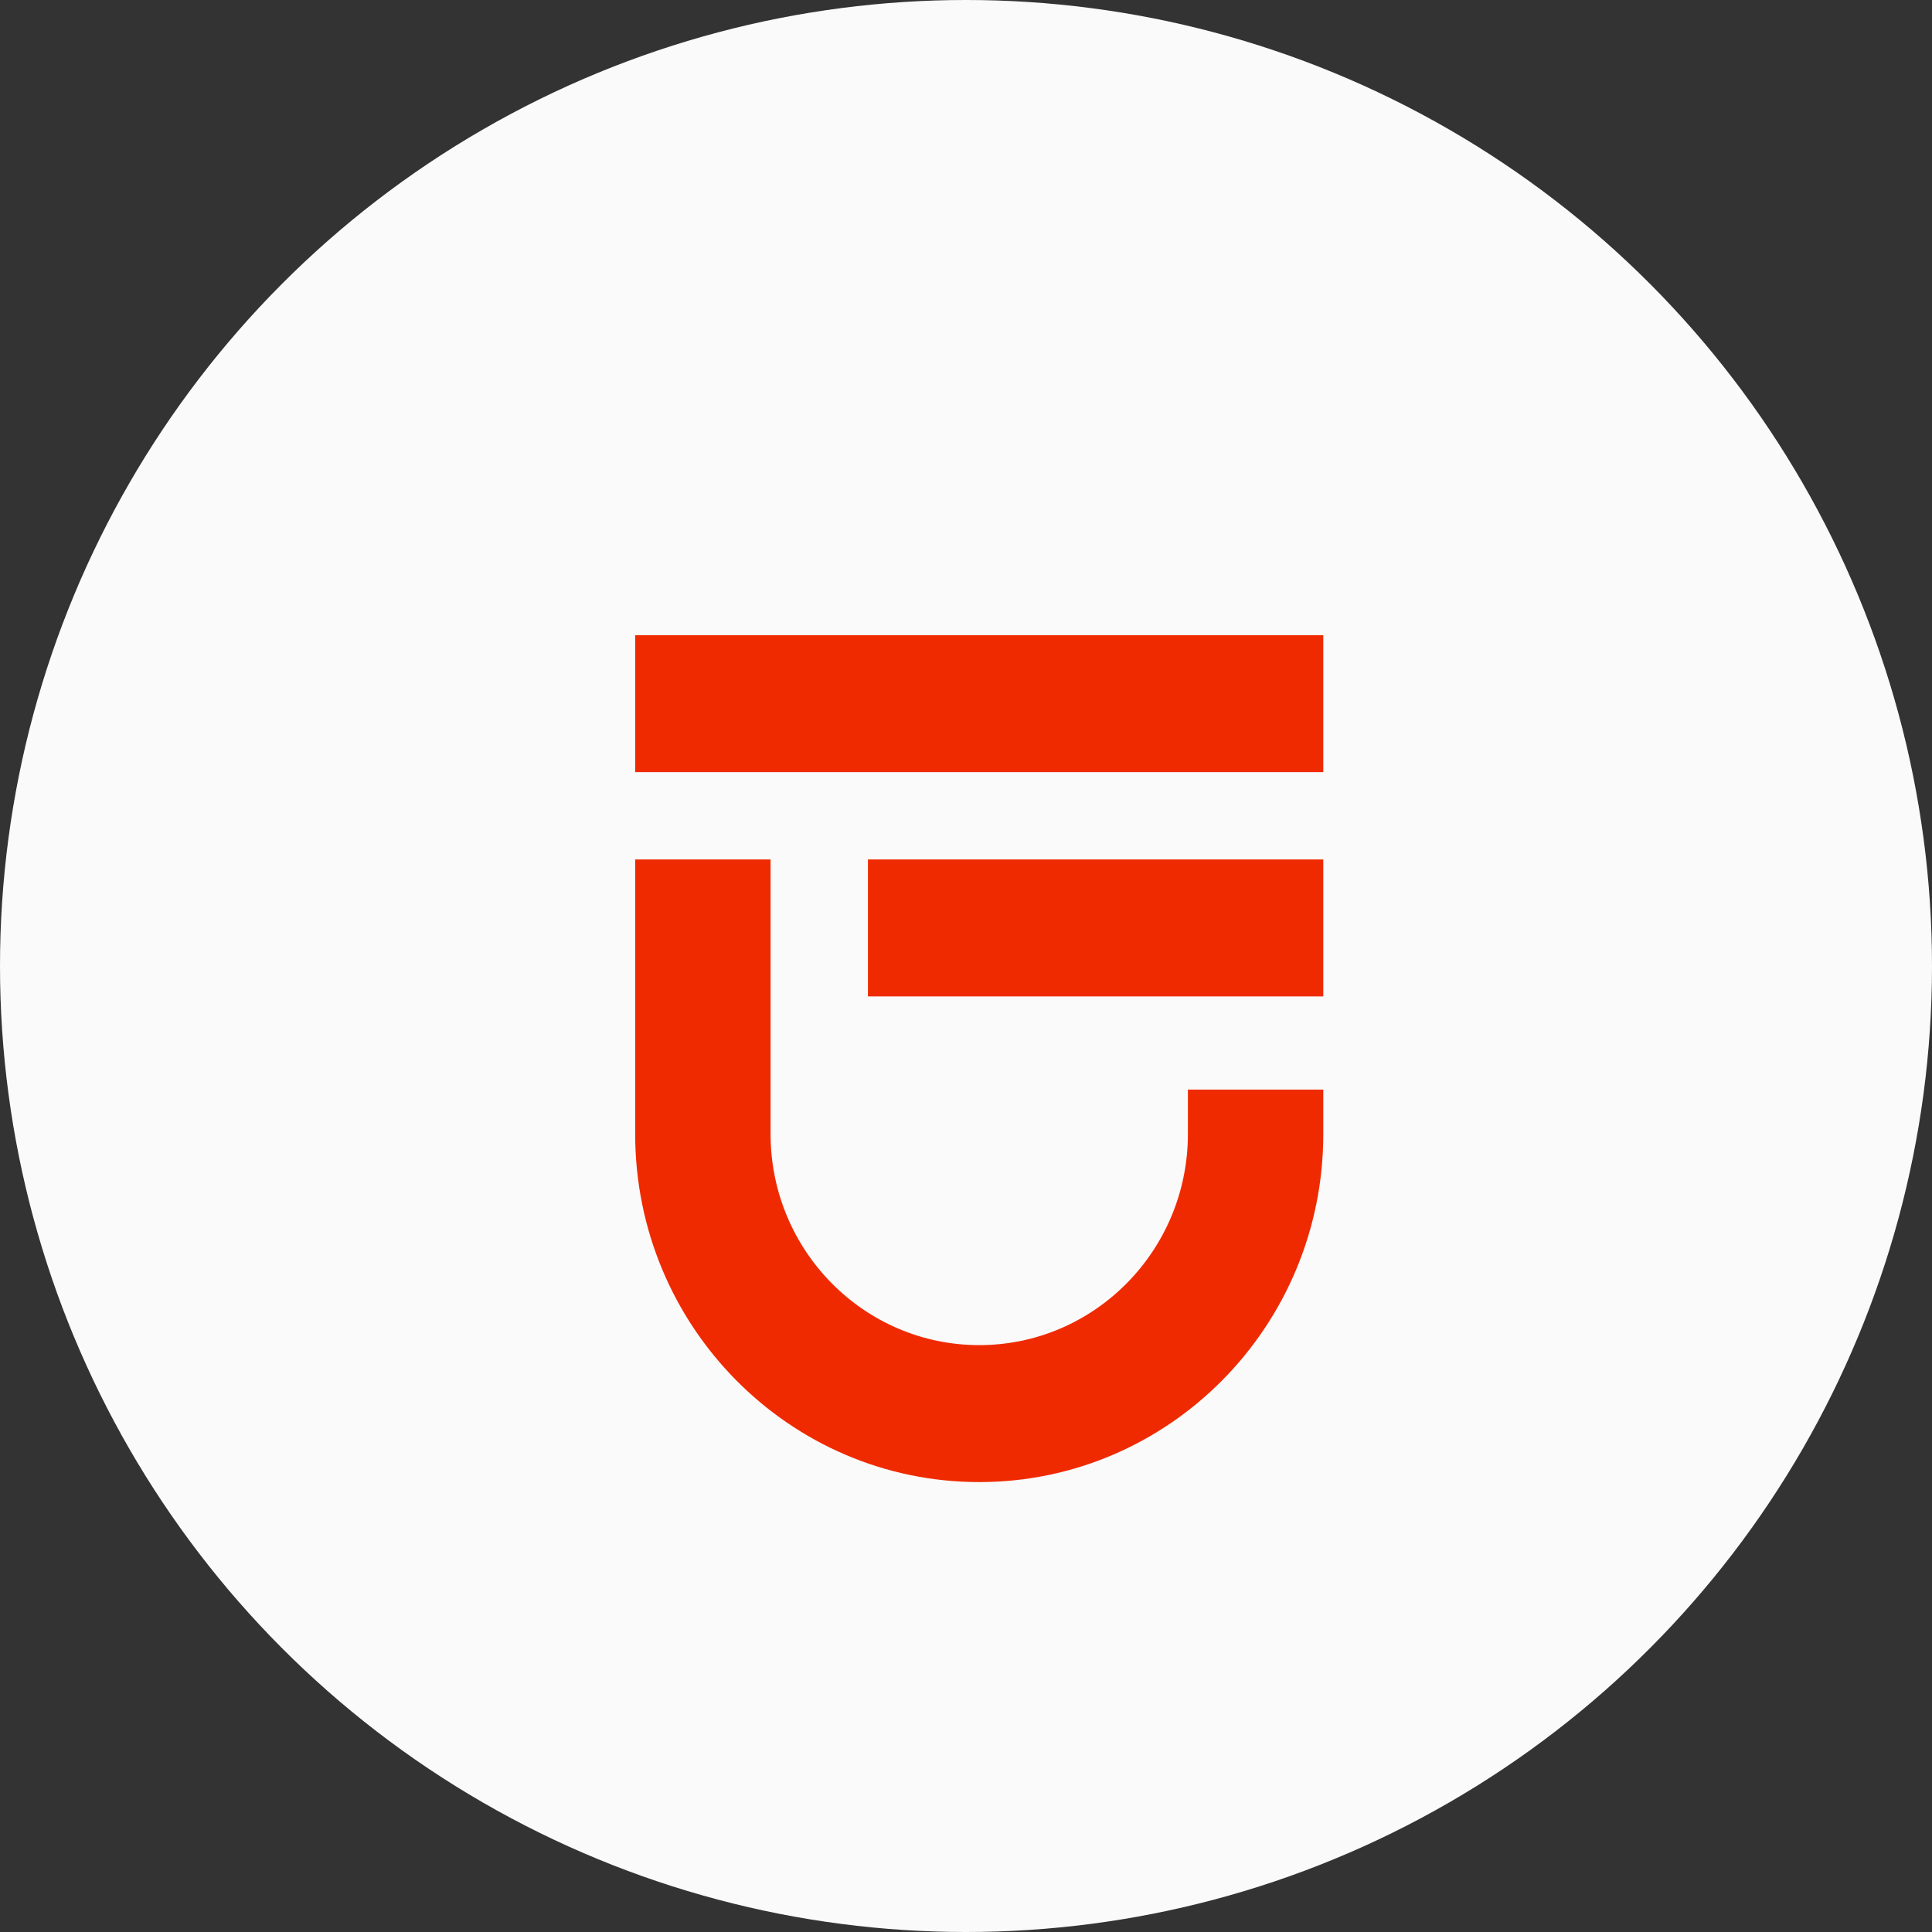
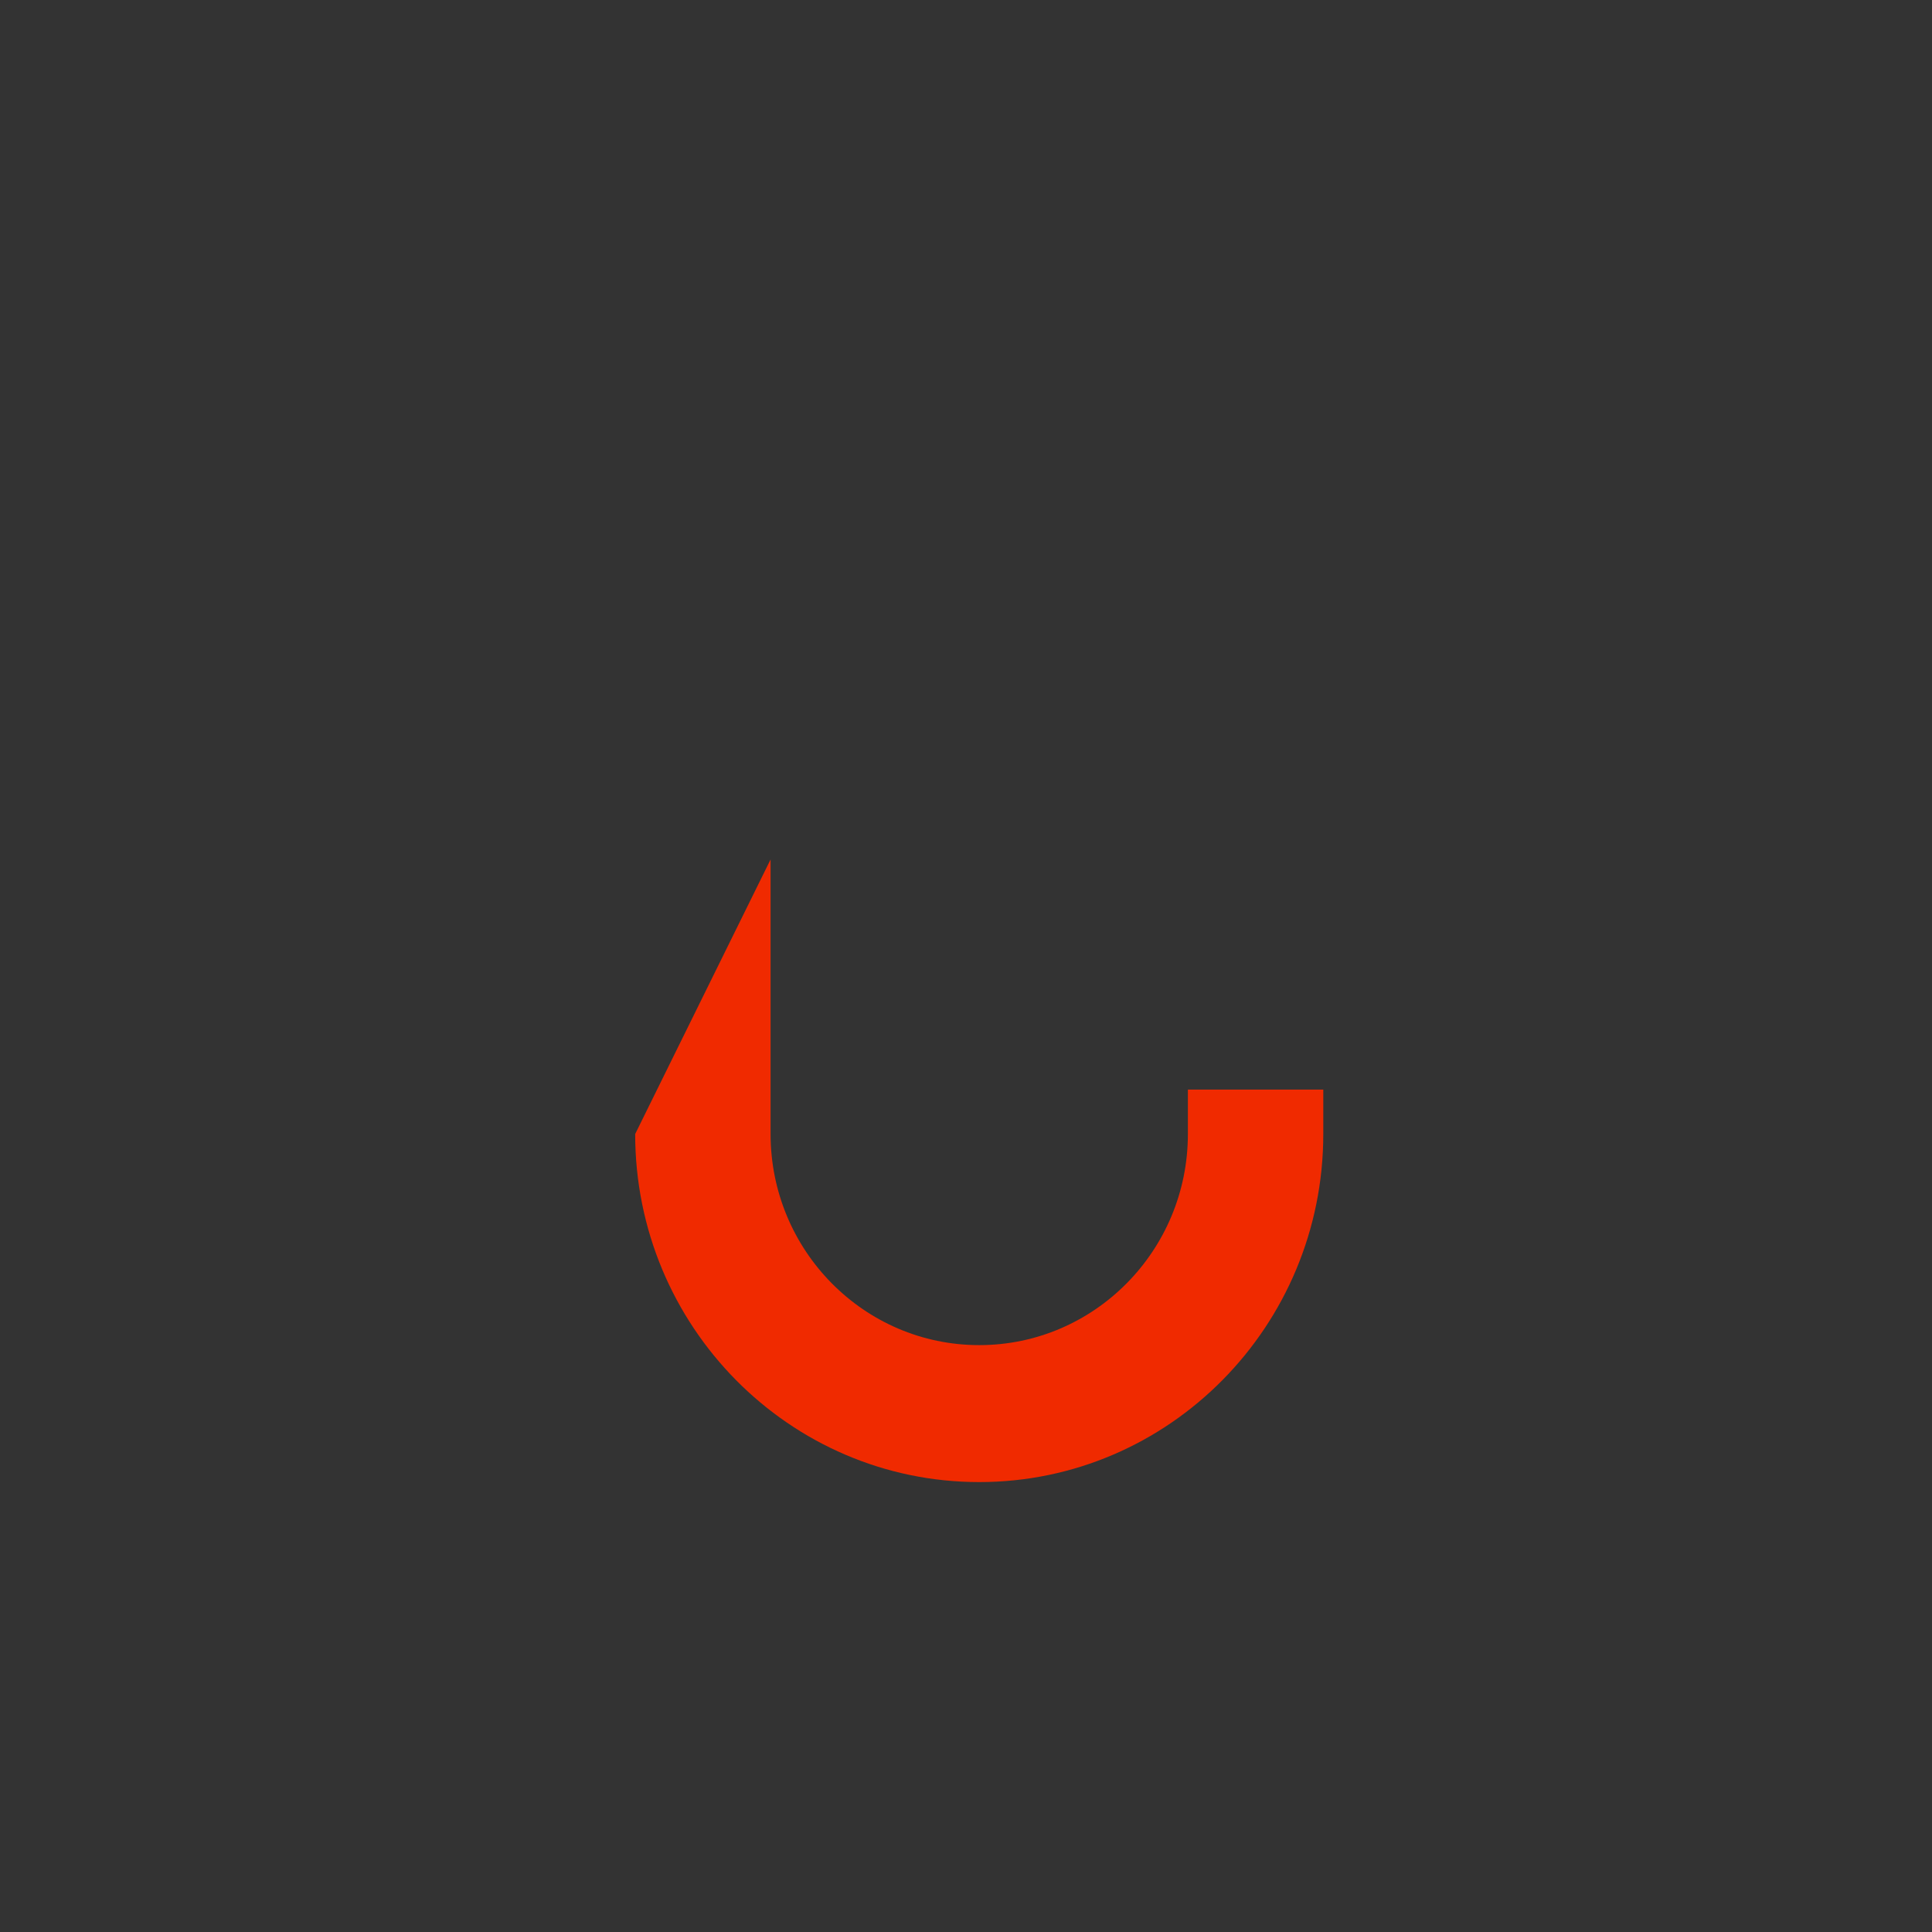
<svg xmlns="http://www.w3.org/2000/svg" width="73px" height="73px" viewBox="0 0 73 73" version="1.1">
  <rect x="0" y="0" width="73" height="73" fill="#333333" stroke="none" />
  <title>logo-ellenbroek-footer</title>
  <g id="Symbols" stroke="none" stroke-width="1" fill="none" fill-rule="evenodd">
    <g id="Elements-/-Footer" transform="translate(-724, 0)">
      <g id="logo-ellenbroek-footer" transform="translate(724, 0)">
-         <circle id="Oval" fill="#FAFAFA" cx="36.5" cy="36.5" r="36.5" />
        <g id="Logo-/-Wit" transform="translate(24, 24)" fill="#F02A00">
-           <polygon id="Fill-1" points="8.795 13.649 26 13.649 26 8.474 8.795 8.474" />
-           <polygon id="Fill-2" points="0 5.175 26 5.175 26 0 0 0" />
-           <path d="M0,18.848 L0,8.474 L5.116,8.474 L5.116,18.848 C5.116,23.25 8.648,26.825 13,26.825 C17.351,26.825 20.884,23.25 20.884,18.848 L20.884,17.17 L26,17.17 L26,18.848 C26,26.107 20.175,32 13,32 C5.825,32 0,26.107 0,18.848 Z" id="Fill-3" />
+           <path d="M0,18.848 L5.116,8.474 L5.116,18.848 C5.116,23.25 8.648,26.825 13,26.825 C17.351,26.825 20.884,23.25 20.884,18.848 L20.884,17.17 L26,17.17 L26,18.848 C26,26.107 20.175,32 13,32 C5.825,32 0,26.107 0,18.848 Z" id="Fill-3" />
        </g>
      </g>
    </g>
  </g>
</svg>